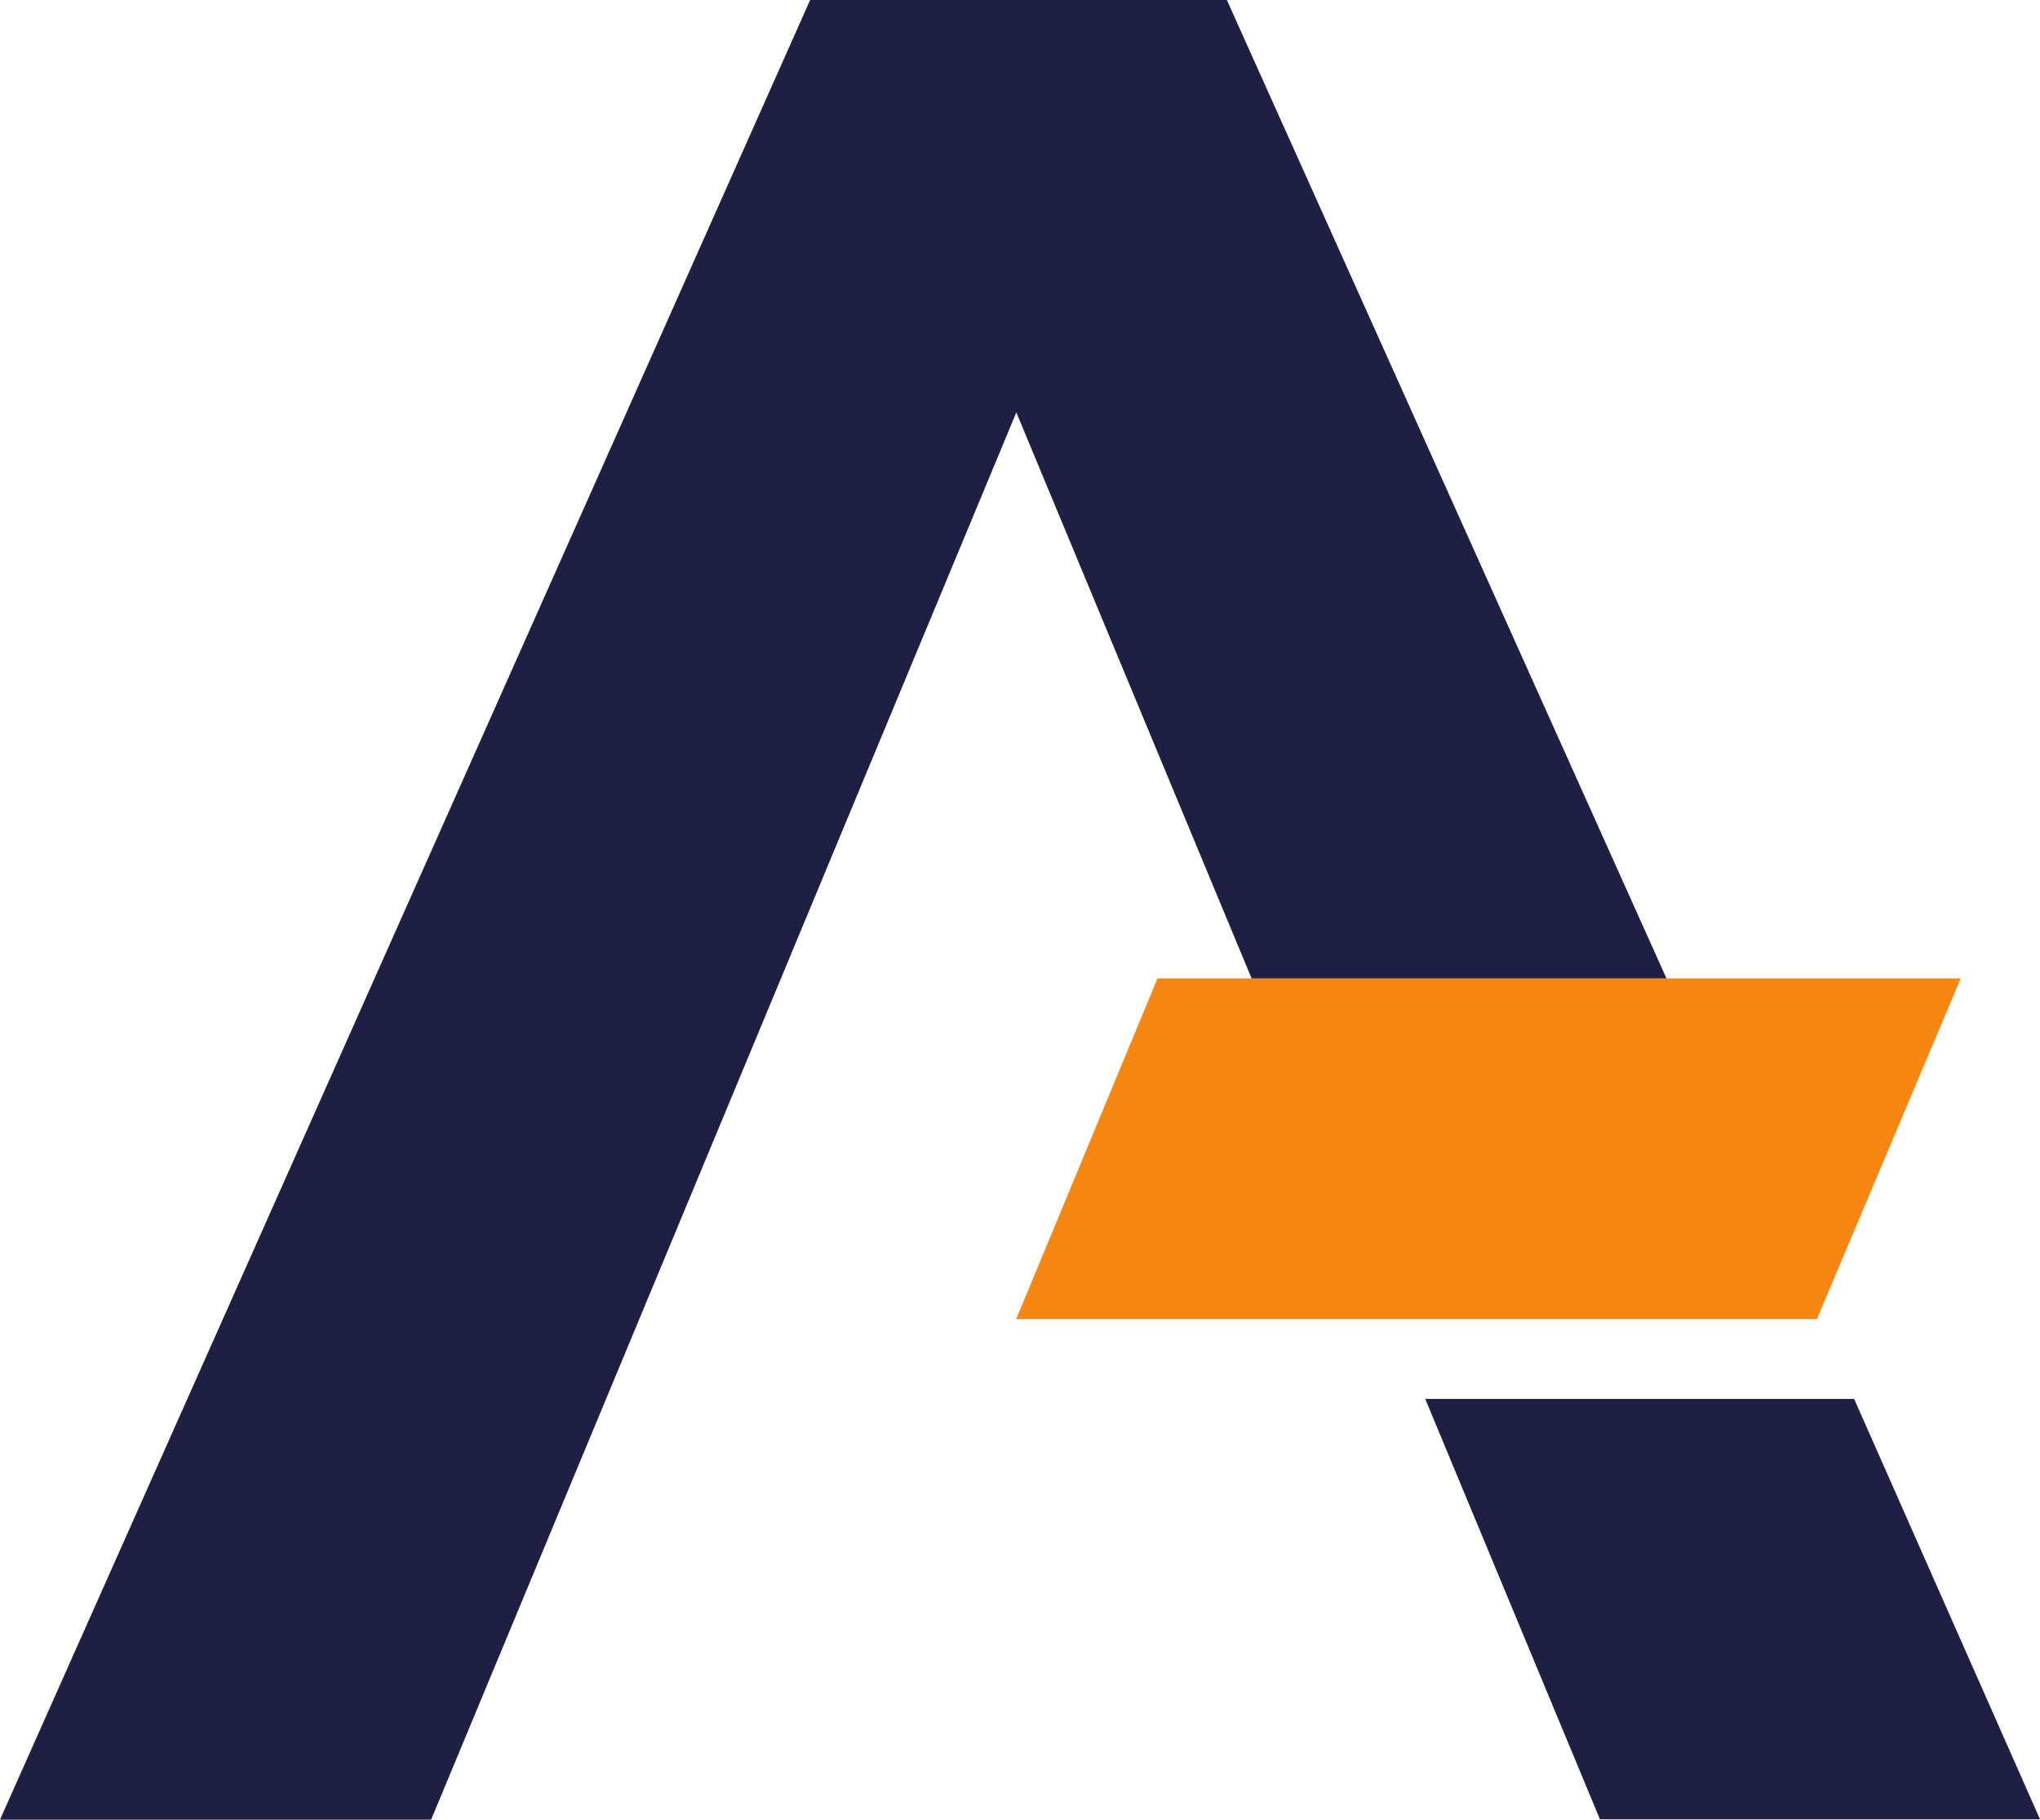
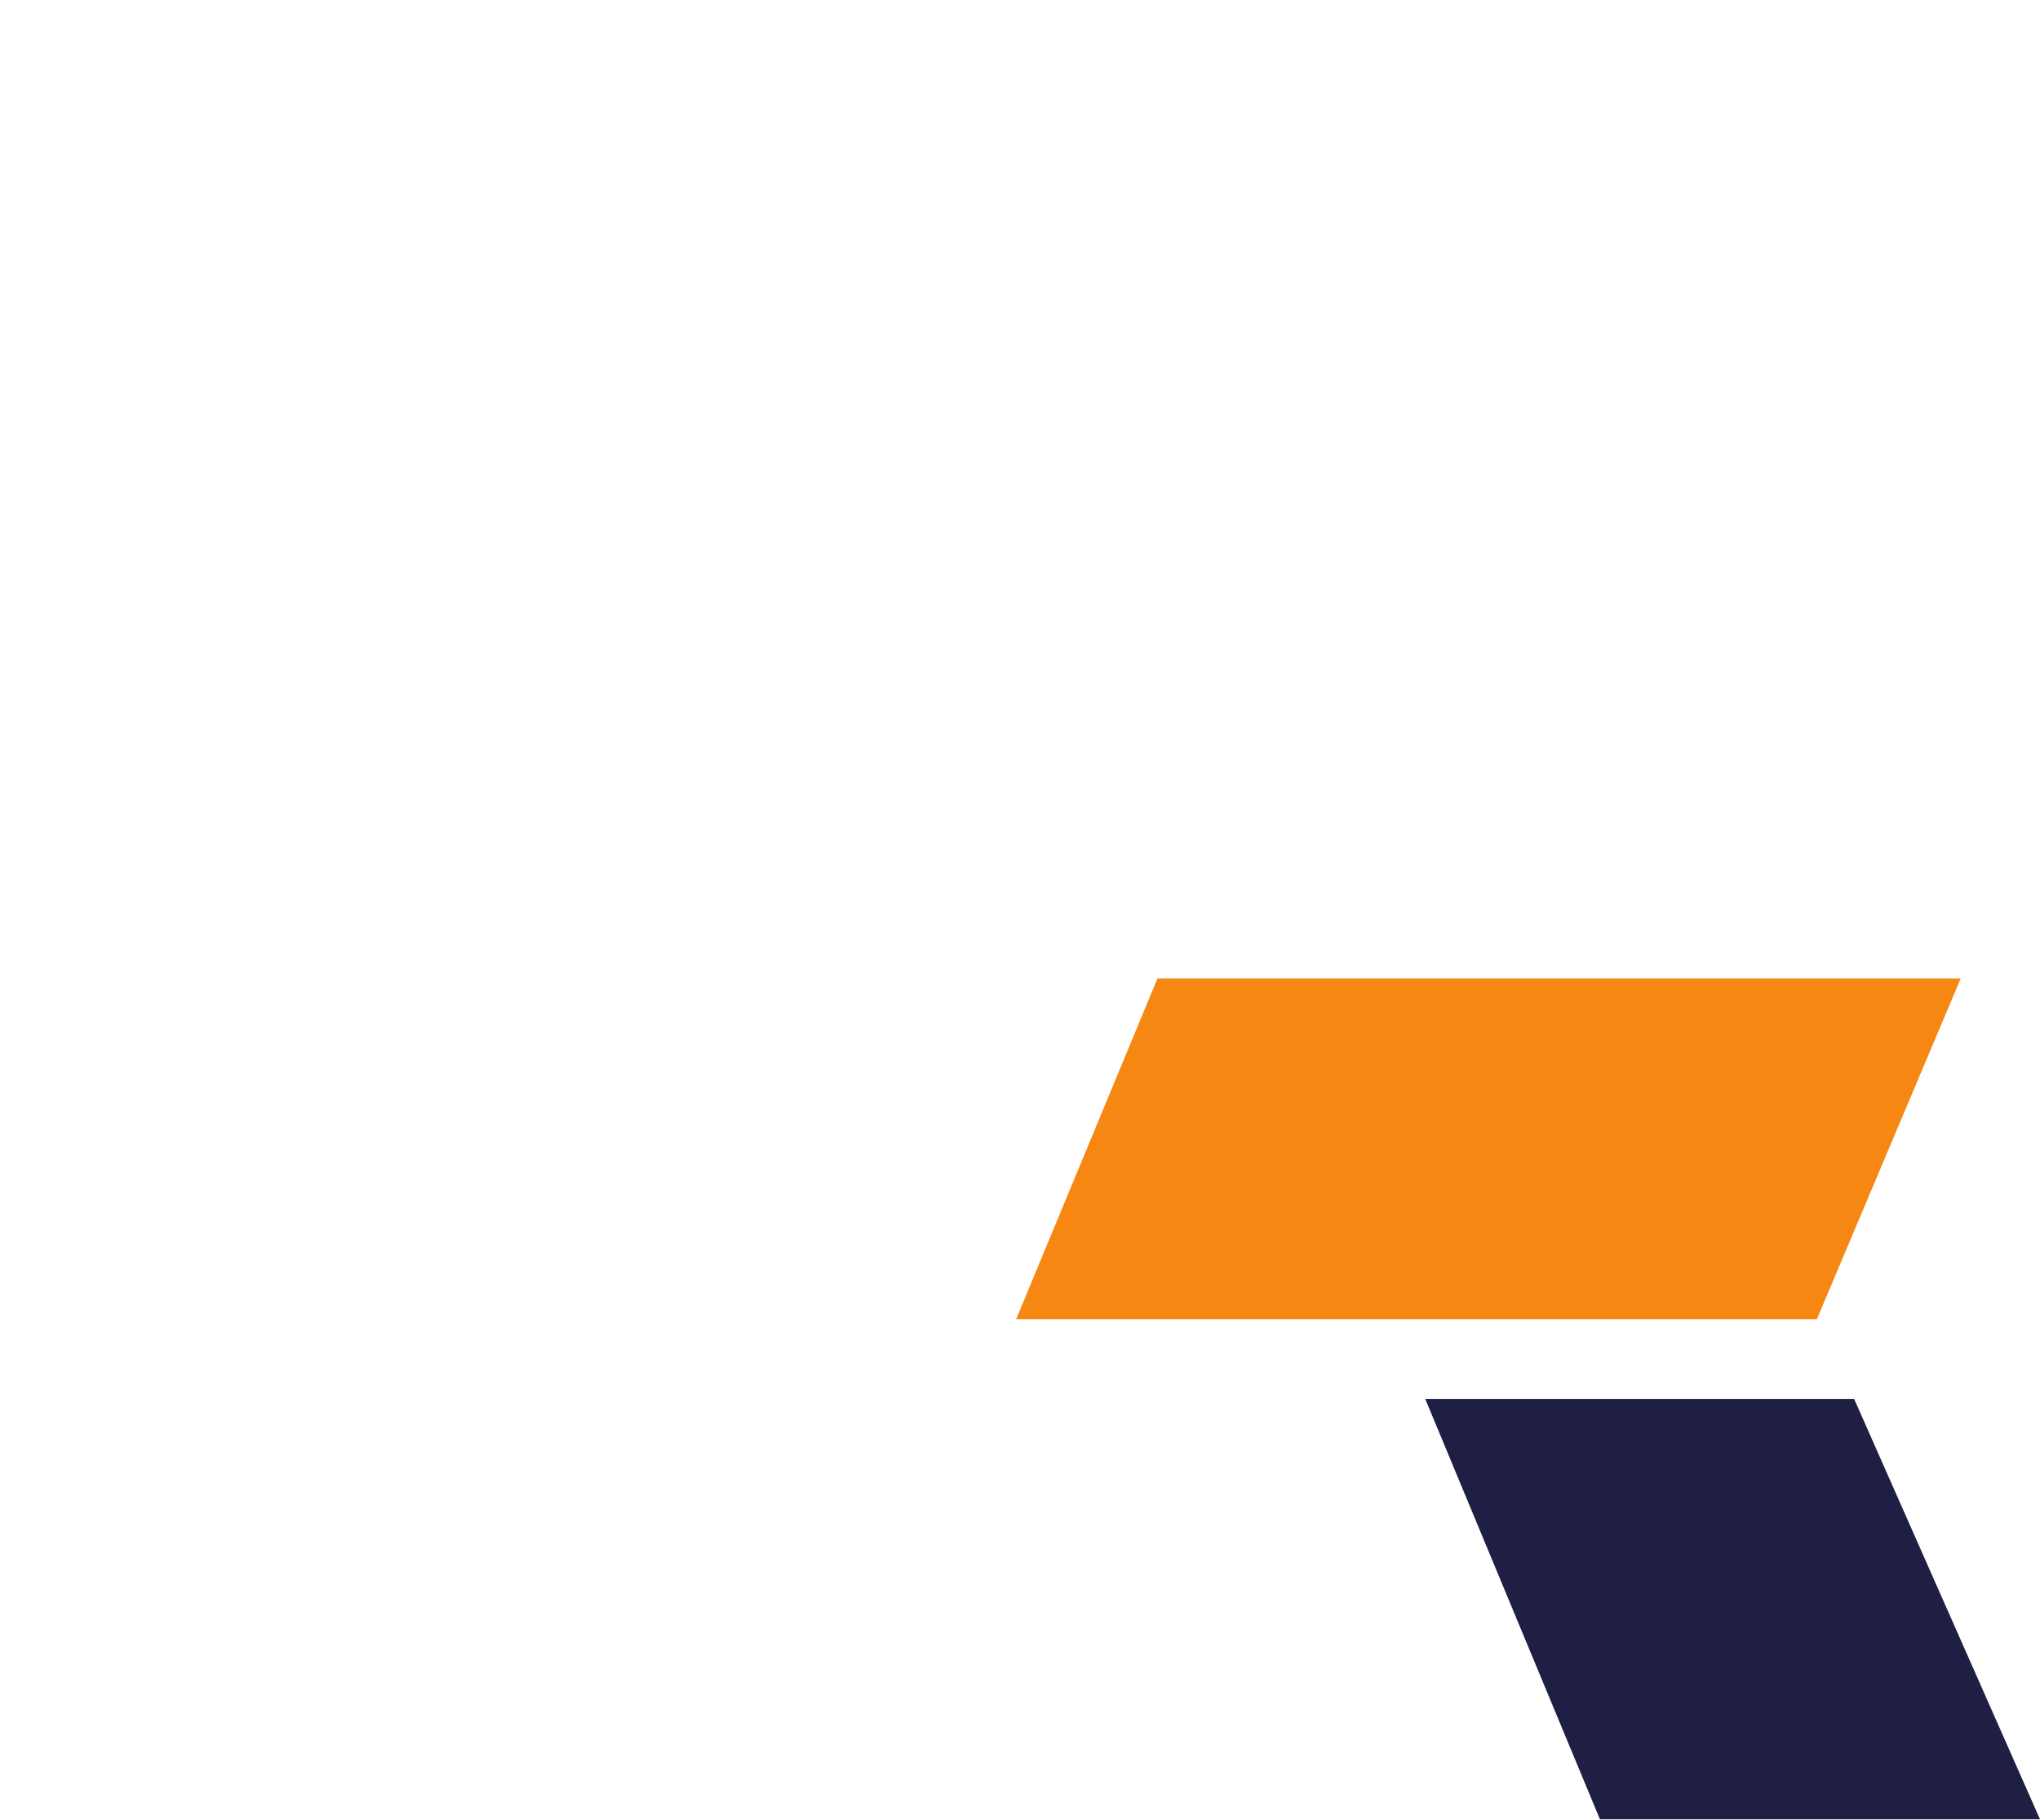
<svg xmlns="http://www.w3.org/2000/svg" id="Group_155" data-name="Group 155" width="26.636" height="23.755" viewBox="0 0 26.636 23.755">
  <g id="g874">
-     <path id="path876" d="M-3.077-2.405H2.34L-3.4-15.178H-8.841L-19.419,8.577h5.629L-6.149-9.794Z" transform="translate(19.419 15.178)" fill="#1e1f43" />
-   </g>
+     </g>
  <g id="g878" transform="translate(18.609 18.262)">
    <path id="path880" d="M-1.511-1.034H-7.257L-9.538-6.522h5.6Z" transform="translate(9.538 6.522)" fill="#1e1f43" />
  </g>
  <g id="g834" transform="translate(13.268 12.773)">
    <path id="path836" d="M-2.322,0H-12.81l-1.845,4.448H-4.2Z" transform="translate(14.655)" fill="#f68712" />
  </g>
</svg>